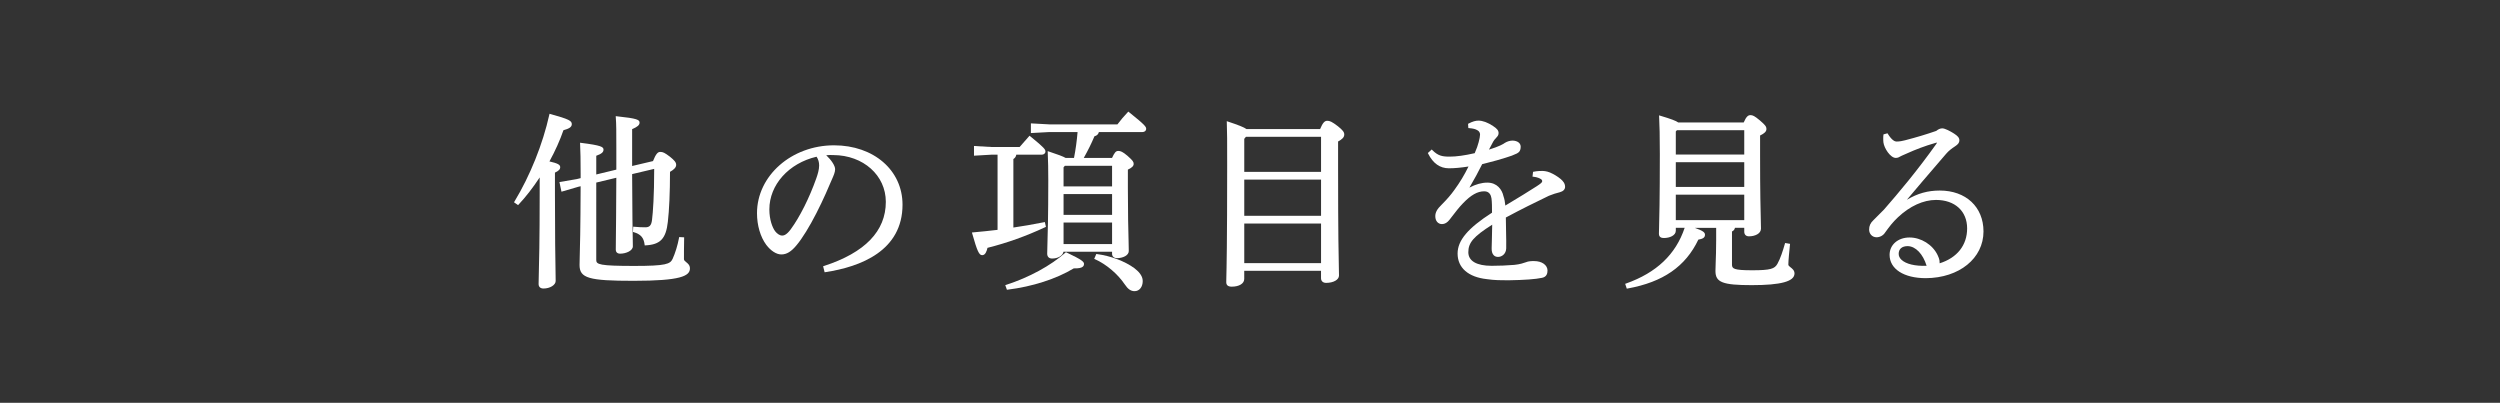
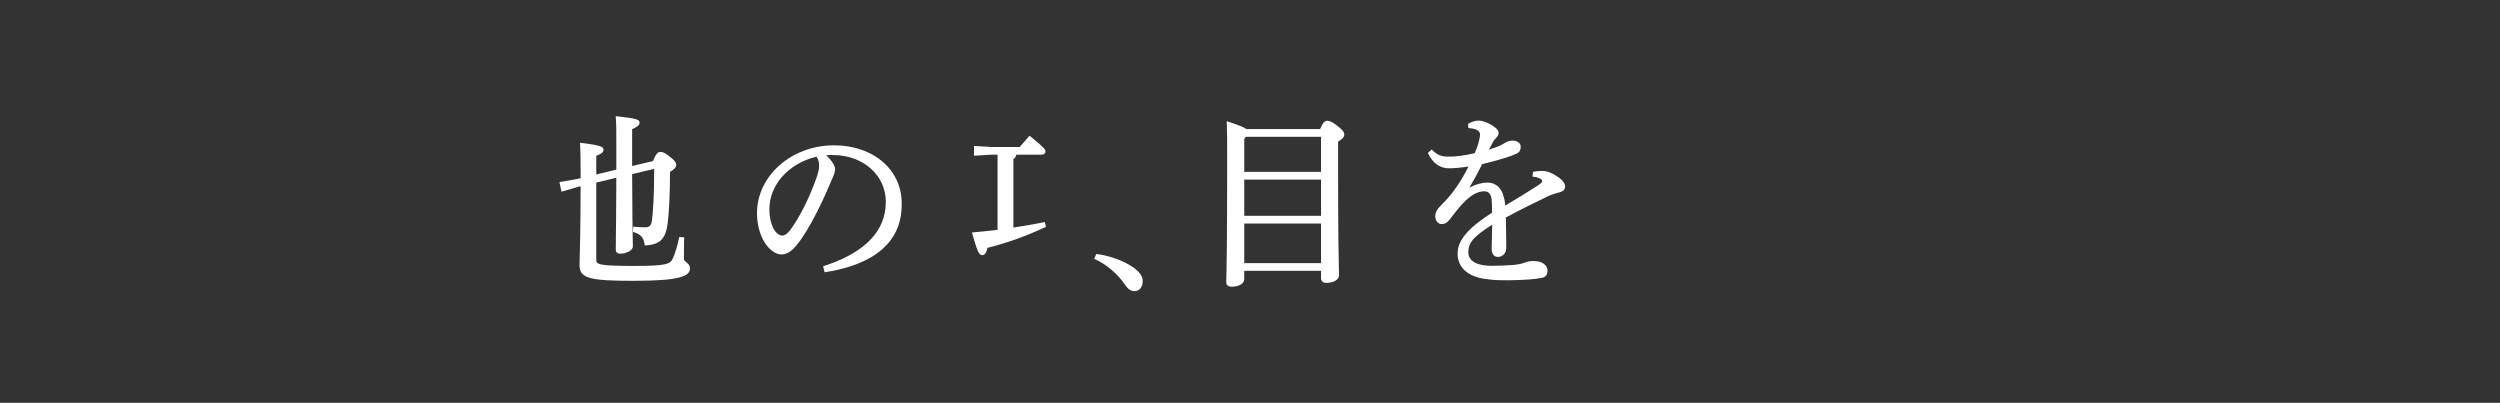
<svg xmlns="http://www.w3.org/2000/svg" version="1.1" id="レイヤー_1" x="0px" y="0px" width="360px" height="58px" viewBox="0 0 360 58" style="enable-background:new 0 0 360 58;" xml:space="preserve">
  <rect x="0" y="0" width="360" height="58" fill="#333333" stroke="none" />
  <style type="text/css">
	.st0{fill:#FFFFFF;}
</style>
  <g>
-     <path class="st0" d="M80.669,24.069c0-0.354-0.367-0.554-1.549-0.824c0.834-1.525,1.529-3.074,2.015-4.494   c0.764-0.21,1.204-0.426,1.204-0.871c0-0.482-0.361-0.705-3.073-1.458l-0.135-0.038l-0.031,0.138   c-0.937,4.225-2.766,8.781-5.02,12.5l-0.065,0.107l0.589,0.407l0.079-0.083c1.028-1.095,2.047-2.406,3.032-3.903v2.318   c0,6.824-0.089,10.203-0.132,11.827c-0.015,0.565-0.024,0.943-0.024,1.203c0,0.412,0.258,0.649,0.708,0.649   c0.932,0,1.75-0.507,1.75-1.084c0-0.305-0.007-0.734-0.018-1.363c-0.03-1.727-0.086-4.94-0.086-11.205v-3.037   C80.463,24.601,80.669,24.382,80.669,24.069z" />
    <path class="st0" d="M98.814,37.751c-0.201-0.162-0.324-0.271-0.324-0.434c0-0.616,0-1.899,0.026-3.012l0.003-0.129l-0.715-0.04   l-0.022,0.114c-0.215,1.116-0.537,2.166-0.928,3.034c-0.353,0.733-0.919,1.01-5.516,1.01c-5.028,0-5.477-0.218-5.477-0.843V26.291   l2.889-0.696c-0.018,4.851-0.046,7.363-0.064,8.871c-0.008,0.684-0.013,1.131-0.013,1.465c0,0.384,0.224,0.596,0.629,0.596   c0.865,0,1.828-0.435,1.828-1.058c0-0.167-0.004-0.421-0.012-0.823c-0.023-1.242-0.072-3.82-0.091-9.576l3.177-0.751   c-0.005,3.961-0.171,6.174-0.312,7.337c-0.101,0.899-0.439,1.075-0.989,1.075c-0.524,0-1.012-0.024-1.579-0.08l-0.14-0.014   l-0.038,0.761l0.101,0.029c1.015,0.296,1.457,0.797,1.575,1.787l0.015,0.124l0.125-0.007c2.126-0.111,2.935-0.963,3.205-3.374   c0.201-1.694,0.312-4.253,0.314-7.212c0.604-0.339,0.887-0.658,0.887-1.002c0-0.348-0.212-0.626-0.914-1.192   c-0.741-0.558-0.987-0.678-1.385-0.678c-0.373,0-0.637,0.335-1.037,1.322l-3.005,0.707v-5.309c0.769-0.324,1.07-0.588,1.07-0.93   c0-0.412-0.296-0.61-3.276-0.92l-0.159-0.017l0.012,0.16c0.078,1.026,0.078,2.026,0.078,4.441v3.098l-2.89,0.697v-2.695   c0.769-0.276,1.044-0.512,1.044-0.881c0-0.391-0.318-0.614-3.222-0.974l-0.158-0.02l0.008,0.159   c0.054,1.054,0.078,2.375,0.078,4.282v0.656l-0.542,0.136l-2.511,0.43l0.294,1.39l2.453-0.718l0.305-0.071   c-0.02,6.315-0.093,8.86-0.132,10.233c-0.014,0.497-0.023,0.824-0.023,1.109c0,1.895,1.309,2.278,7.779,2.278   c6.759,0,8.117-0.685,8.117-1.788C99.351,38.185,99.054,37.944,98.814,37.751z" />
-     <path class="st0" d="M120.1,20.925c-6.116,0-11.092,4.383-11.092,9.771c0,1.753,0.485,3.414,1.332,4.56   c0.656,0.865,1.466,1.383,2.167,1.383c0.777,0,1.44-0.405,2.217-1.352c0.803-0.961,1.835-2.632,2.833-4.585   c1.024-1.985,1.867-3.993,2.144-4.65l0.079-0.177c0.258-0.581,0.48-1.083,0.48-1.505c0-0.491-0.517-1.295-1.283-2.017   c0.389-0.036,0.705-0.041,1.043-0.022c4.298,0.026,7.54,2.921,7.54,6.734c0,4.211-2.998,7.319-8.91,9.237l-0.119,0.038l0.216,0.866   l0.12-0.019c5.063-0.766,11.098-3.072,11.098-9.715C129.965,24.52,125.816,20.925,120.1,20.925z M117.957,23.826   c0,0.604-0.207,1.276-0.41,1.854c-0.997,2.816-2.375,5.563-3.686,7.349c-0.593,0.794-0.979,0.896-1.25,0.896   c-0.299,0-0.707-0.257-0.989-0.625c-0.385-0.512-0.834-1.645-0.834-3.149c0-3.543,2.792-6.651,6.8-7.586   C117.839,22.953,117.957,23.356,117.957,23.826z" />
-     <path class="st0" d="M162.575,16.147l-0.095-0.076l-0.084,0.087c-0.517,0.537-1.029,1.141-1.485,1.751h-9.816l-2.646-0.144v1.395   l2.638-0.144h4.083c-0.106,1.277-0.278,2.528-0.513,3.724h-1.211c-0.357-0.208-1.101-0.493-2.396-0.917l-0.183-0.06l0.008,0.192   c0.055,1.253,0.078,2.469,0.078,4.065c0,5.071-0.083,7.833-0.128,9.318c-0.017,0.553-0.028,0.931-0.028,1.188   c0,0.446,0.258,0.702,0.707,0.702c0.857,0,1.542-0.42,1.636-0.977h6.998v0.3c0,0.378,0.278,0.623,0.708,0.623   c0.835,0,1.698-0.385,1.698-1.029c0-0.359-0.013-0.856-0.03-1.538c-0.04-1.524-0.1-3.828-0.1-7.528v-2.654   c0.569-0.259,0.835-0.521,0.835-0.82c0-0.314-0.131-0.487-0.882-1.161c-0.714-0.604-1.001-0.71-1.34-0.71   c-0.353,0-0.54,0.253-0.894,1.005l-4.07,0.001c0.625-1.115,1.105-2.087,1.538-3.118c0.35-0.086,0.555-0.281,0.639-0.605h6.258   c0.324,0,0.55-0.189,0.55-0.459C165.05,18.267,164.945,18.042,162.575,16.147z M153.152,26.841v-2.749l0.188-0.215h6.798v2.963   H153.152z M160.139,27.949v2.99h-6.986v-2.99H160.139z M160.139,32.048v3.099h-6.986v-3.099H160.139z" />
+     <path class="st0" d="M120.1,20.925c-6.116,0-11.092,4.383-11.092,9.771c0,1.753,0.485,3.414,1.332,4.56   c0.656,0.865,1.466,1.383,2.167,1.383c0.777,0,1.44-0.405,2.217-1.352c0.803-0.961,1.835-2.632,2.833-4.585   c1.024-1.985,1.867-3.993,2.144-4.65l0.079-0.177c0.258-0.581,0.48-1.083,0.48-1.505c0-0.491-0.517-1.295-1.283-2.017   c0.389-0.036,0.705-0.041,1.043-0.022c4.298,0.026,7.54,2.921,7.54,6.734c0,4.211-2.998,7.319-8.91,9.237l-0.119,0.038l0.216,0.866   c5.063-0.766,11.098-3.072,11.098-9.715C129.965,24.52,125.816,20.925,120.1,20.925z M117.957,23.826   c0,0.604-0.207,1.276-0.41,1.854c-0.997,2.816-2.375,5.563-3.686,7.349c-0.593,0.794-0.979,0.896-1.25,0.896   c-0.299,0-0.707-0.257-0.989-0.625c-0.385-0.512-0.834-1.645-0.834-3.149c0-3.543,2.792-6.651,6.8-7.586   C117.839,22.953,117.957,23.356,117.957,23.826z" />
    <path class="st0" d="M150.615,32.669l-0.156-0.693l-0.127,0.025c-1.661,0.328-3.066,0.572-4.406,0.765v-9.867   c0.239-0.143,0.362-0.324,0.422-0.624l3.644,0.001c0.325,0,0.551-0.188,0.551-0.458c0-0.275-0.097-0.498-2.189-2.194l-0.098-0.08   l-0.085,0.093c-0.472,0.517-0.94,1.058-1.346,1.53h-4.08l-2.489-0.144v1.396l2.481-0.144h0.911v10.822   c-1.121,0.13-2.32,0.263-3.53,0.366l-0.161,0.014L140,33.633c0.716,2.53,0.984,3.112,1.433,3.112c0.455,0,0.649-0.548,0.765-1.056   c2.862-0.723,5.508-1.669,8.319-2.975L150.615,32.669z" />
-     <path class="st0" d="M153.571,36.354l-0.08-0.037l-0.065,0.059c-2.125,1.884-5.236,3.575-8.537,4.642l-0.131,0.042l0.238,0.665   l0.106-0.013c3.542-0.433,7.008-1.549,9.518-3.065c0.72,0.015,1.132-0.068,1.336-0.268c0.096-0.093,0.144-0.213,0.144-0.355   C156.1,37.697,155.851,37.427,153.571,36.354z" />
    <path class="st0" d="M163.352,38.62c-1.35-0.995-3.413-1.774-5.384-2.033l-0.101-0.014l-0.3,0.702l0.12,0.054   c1.62,0.727,3.258,2.113,4.274,3.617c0.458,0.688,0.882,0.982,1.416,0.982c0.693,0,1.177-0.603,1.177-1.464   C164.554,39.651,163.87,39.023,163.352,38.62z" />
    <path class="st0" d="M192.663,18.182c-0.886-0.678-1.18-0.788-1.542-0.788c-0.388,0-0.651,0.304-1.029,1.196H179.5   c-0.359-0.262-1.119-0.569-2.664-1.08l-0.183-0.06l0.007,0.192c0.053,1.408,0.053,2.516,0.053,6.184   c0,11.253-0.087,14.822-0.12,16.166c-0.007,0.309-0.012,0.499-0.012,0.637c0,0.438,0.257,0.65,0.786,0.65   c1.079,0,1.803-0.447,1.803-1.112v-1.169h11.057v1.06c0,0.417,0.281,0.677,0.733,0.677c1.059,0,1.856-0.454,1.856-1.057   c0-0.209-0.007-0.482-0.017-0.91c-0.034-1.497-0.114-5.003-0.114-14.481v-3.911c0.551-0.305,0.889-0.584,0.889-1.002   C193.577,19.027,193.364,18.749,192.663,18.182z M190.231,19.696v5.054h-11.057v-4.759l0.243-0.295H190.231z M190.231,25.858v5.216   h-11.057v-5.216H190.231z M190.231,32.184v5.705h-11.057v-5.705H190.231z" />
    <path class="st0" d="M224.749,25.787c-0.447-0.372-1.011-0.715-1.548-0.944c-0.476-0.198-0.906-0.227-1.12-0.227   c-0.259,0-0.692,0-1.228,0.11l-0.095,0.02l-0.077,0.69l0.134,0.014c0.566,0.057,0.909,0.233,1.065,0.334   c0.128,0.08,0.197,0.154,0.197,0.322c0,0.148-0.195,0.326-0.773,0.701c-1.114,0.718-2.639,1.657-4.535,2.793   c-0.051-0.561-0.126-0.924-0.271-1.352c-0.201-0.943-0.917-1.951-2.322-1.951c-0.816,0-1.682,0.241-2.578,0.718   c0.704-1.205,1.267-2.239,1.835-3.375l0.57-0.147c1.186-0.307,1.97-0.509,2.819-0.788c0.641-0.188,1.153-0.38,1.616-0.607   c0.38-0.197,0.542-0.484,0.542-0.959c0-0.522-0.439-0.865-1.151-0.895c-0.38,0-0.774,0.113-1.126,0.327   c-0.217,0.169-0.799,0.512-2.292,0.974c0.207-0.404,0.432-0.827,0.612-1.156c0.089-0.164,0.228-0.339,0.448-0.569   c0.211-0.218,0.325-0.388,0.325-0.662c0-0.358-0.223-0.641-0.79-1.007c-0.764-0.512-1.493-0.782-2.108-0.782   c-0.424,0-0.849,0.126-1.419,0.422l-0.077,0.041l0.039,0.608l0.114,0.01c0.6,0.052,0.901,0.129,1.203,0.311   c0.229,0.118,0.37,0.354,0.37,0.614c0,0.234-0.08,0.667-0.205,1.109c-0.097,0.402-0.292,0.944-0.565,1.572   c-1.463,0.335-2.645,0.498-3.61,0.498c-1.097,0-1.685-0.13-2.488-0.939l-0.09-0.09l-0.56,0.508l0.045,0.09   c0.697,1.4,1.703,2.11,2.988,2.11c0.802,0,1.75-0.087,2.822-0.259c-0.582,1.197-1.251,2.308-2.043,3.387   c-0.491,0.689-1.042,1.326-1.838,2.126c-0.64,0.616-0.901,1.092-0.901,1.644c0,0.681,0.39,1.138,0.969,1.138   c0.398,0,0.777-0.225,1.097-0.649l0.268-0.348c0.596-0.777,1.066-1.392,1.655-2.002c1.145-1.192,2.089-1.724,3.061-1.724   c0.74,0,0.975,0.558,1.042,1.024c0.074,0.545,0.076,1.277,0.076,2.054c-3.474,2.231-4.957,3.993-4.957,5.883   c0,2.052,1.537,3.396,4.211,3.688c1.093,0.163,2.108,0.165,3.093,0.165c0.011,0,0.021,0,0.032,0   c2.293-0.036,3.872-0.152,4.826-0.355c0.704-0.141,0.786-0.685,0.786-1.087c-0.031-0.774-0.83-1.323-1.909-1.323   c-0.402-0.006-0.854,0.012-1.218,0.171c-0.29,0.103-0.83,0.292-1.637,0.374c-1.04,0.087-2.204,0.135-3.277,0.135   c-2.168,0-3.362-0.694-3.362-1.956c0-1.384,0.745-2.256,3.438-3.965c-0.004,0.768-0.025,1.498-0.047,2.207   c-0.011,0.384-0.022,0.768-0.031,1.155c-0.017,0.465,0.082,0.813,0.294,1.033c0.157,0.163,0.366,0.246,0.622,0.246   c0.551,0,1.15-0.427,1.178-1.217c0.017-0.612,0.001-1.453-0.02-2.518c-0.011-0.576-0.022-1.223-0.031-1.939   c2.328-1.249,3.975-2.055,6.203-3.132c0.537-0.218,1.066-0.39,1.577-0.511c0.484-0.133,0.751-0.41,0.751-0.779   C225.372,26.402,225.059,26.059,224.749,25.787z" />
-     <path class="st0" d="M257.85,38.503c-0.177-0.138-0.329-0.258-0.329-0.401c0-0.537,0.146-2.025,0.233-2.864l0.013-0.124   l-0.711-0.123l-0.033,0.116c-0.257,0.913-0.653,2.158-1.083,2.901c-0.404,0.695-0.956,0.911-3.615,0.911   c-2.668,0-2.919-0.224-2.919-0.816v-4.77c0.24-0.112,0.376-0.279,0.426-0.525h1.341v0.545c0,0.431,0.249,0.678,0.682,0.678   c0.857,0,1.727-0.382,1.727-1.111c0-0.269-0.01-0.613-0.023-1.12c-0.037-1.402-0.106-4.012-0.106-9.63v-2.657   c0.646-0.31,0.912-0.581,0.912-0.926c0-0.364-0.148-0.561-0.937-1.244c-0.784-0.653-1.028-0.763-1.363-0.763   c-0.322,0-0.588,0.176-0.975,1.059h-9.415c-0.318-0.239-1.06-0.517-2.591-0.973l-0.179-0.053l0.021,0.5   c0.047,1.107,0.091,2.153,0.091,5.056c0,6.569-0.079,9.473-0.113,10.712c-0.011,0.372-0.018,0.611-0.018,0.771   c0,0.557,0.419,0.621,0.734,0.621c0.823,0,1.698-0.37,1.698-1.057v-0.409h1.274c-1.285,3.835-4.05,6.459-8.444,8.02l-0.123,0.044   l0.233,0.696l0.113-0.021c5.104-0.925,8.344-3.163,10.191-7.041c0.512-0.089,0.956-0.221,0.956-0.689   c0-0.342-0.232-0.565-1.468-1.008h3.079v1.767c0,1.384-0.04,2.468-0.07,3.26c-0.019,0.493-0.033,0.883-0.033,1.192   c0,1.634,1.03,2.033,5.248,2.033c4.186,0,6.135-0.534,6.135-1.682C258.408,38.94,258.099,38.698,257.85,38.503z M251.172,28.03   v3.67h-9.856v-3.67H251.172z M251.172,23.361v3.561h-9.856v-3.561H251.172z M241.316,22.251v-3.318l0.162-0.188h9.694v3.505   H241.316z" />
-     <path class="st0" d="M279.33,27.438c-1.723,0-3.2,0.412-4.738,1.329c1.541-1.84,2.884-3.402,4.424-5.194l1.224-1.424   c0.368-0.434,0.786-0.749,1.301-1.088c0.427-0.276,0.609-0.529,0.609-0.844c0-0.402-0.269-0.655-0.766-0.981   c-0.544-0.348-1.312-0.753-1.689-0.753c-0.292,0-0.579,0.12-0.877,0.368c-1.462,0.507-2.803,0.91-4.479,1.346   c-0.354,0.091-0.778,0.185-1.246,0.185c-0.209,0-0.648-0.144-1.242-1.104l-0.053-0.085l-0.572,0.158l-0.013,0.086   c-0.026,0.173-0.026,0.343-0.026,0.508c0,0.164,0,0.333,0.025,0.56c0.105,0.84,1.006,2.234,1.778,2.234   c0.298,0,0.479-0.106,0.688-0.229l0.199-0.099c0.173-0.082,0.436-0.206,0.89-0.391c0.903-0.407,2.33-0.99,4.014-1.463   c0.1-0.039,0.137-0.028,0.129-0.016c0,0.02-0.012,0.076-0.053,0.141c-2.815,3.961-5.518,7.152-7.553,9.484   c-0.558,0.58-1.16,1.178-1.534,1.542c-0.421,0.384-0.617,0.812-0.617,1.348c0,0.634,0.461,1.111,1.071,1.111   c0.494,0,0.979-0.271,1.229-0.68c0.634-0.869,1.052-1.444,1.863-2.207c1.705-1.604,3.647-2.489,5.467-2.489   c2.725,0,4.484,1.61,4.484,4.101c0,2.413-1.438,4.234-3.957,5.024c0.007-0.126-0.008-0.241-0.022-0.368l-0.007-0.059   c-0.025-0.203-0.127-0.436-0.226-0.661l-0.049-0.111c-0.712-1.483-2.37-2.52-4.034-2.52s-2.872,1.05-2.872,2.495   c0,2.043,2.05,3.363,5.223,3.363c4.809-0.029,8.3-2.859,8.3-6.73C285.622,29.804,283.094,27.438,279.33,27.438z M274.71,35.441   c1.142,0.023,2.199,1.13,2.723,2.835c-1.662,0.062-2.977-0.255-3.626-0.873c-0.264-0.25-0.396-0.535-0.396-0.848   C273.41,35.848,273.884,35.441,274.71,35.441z" />
  </g>
</svg>